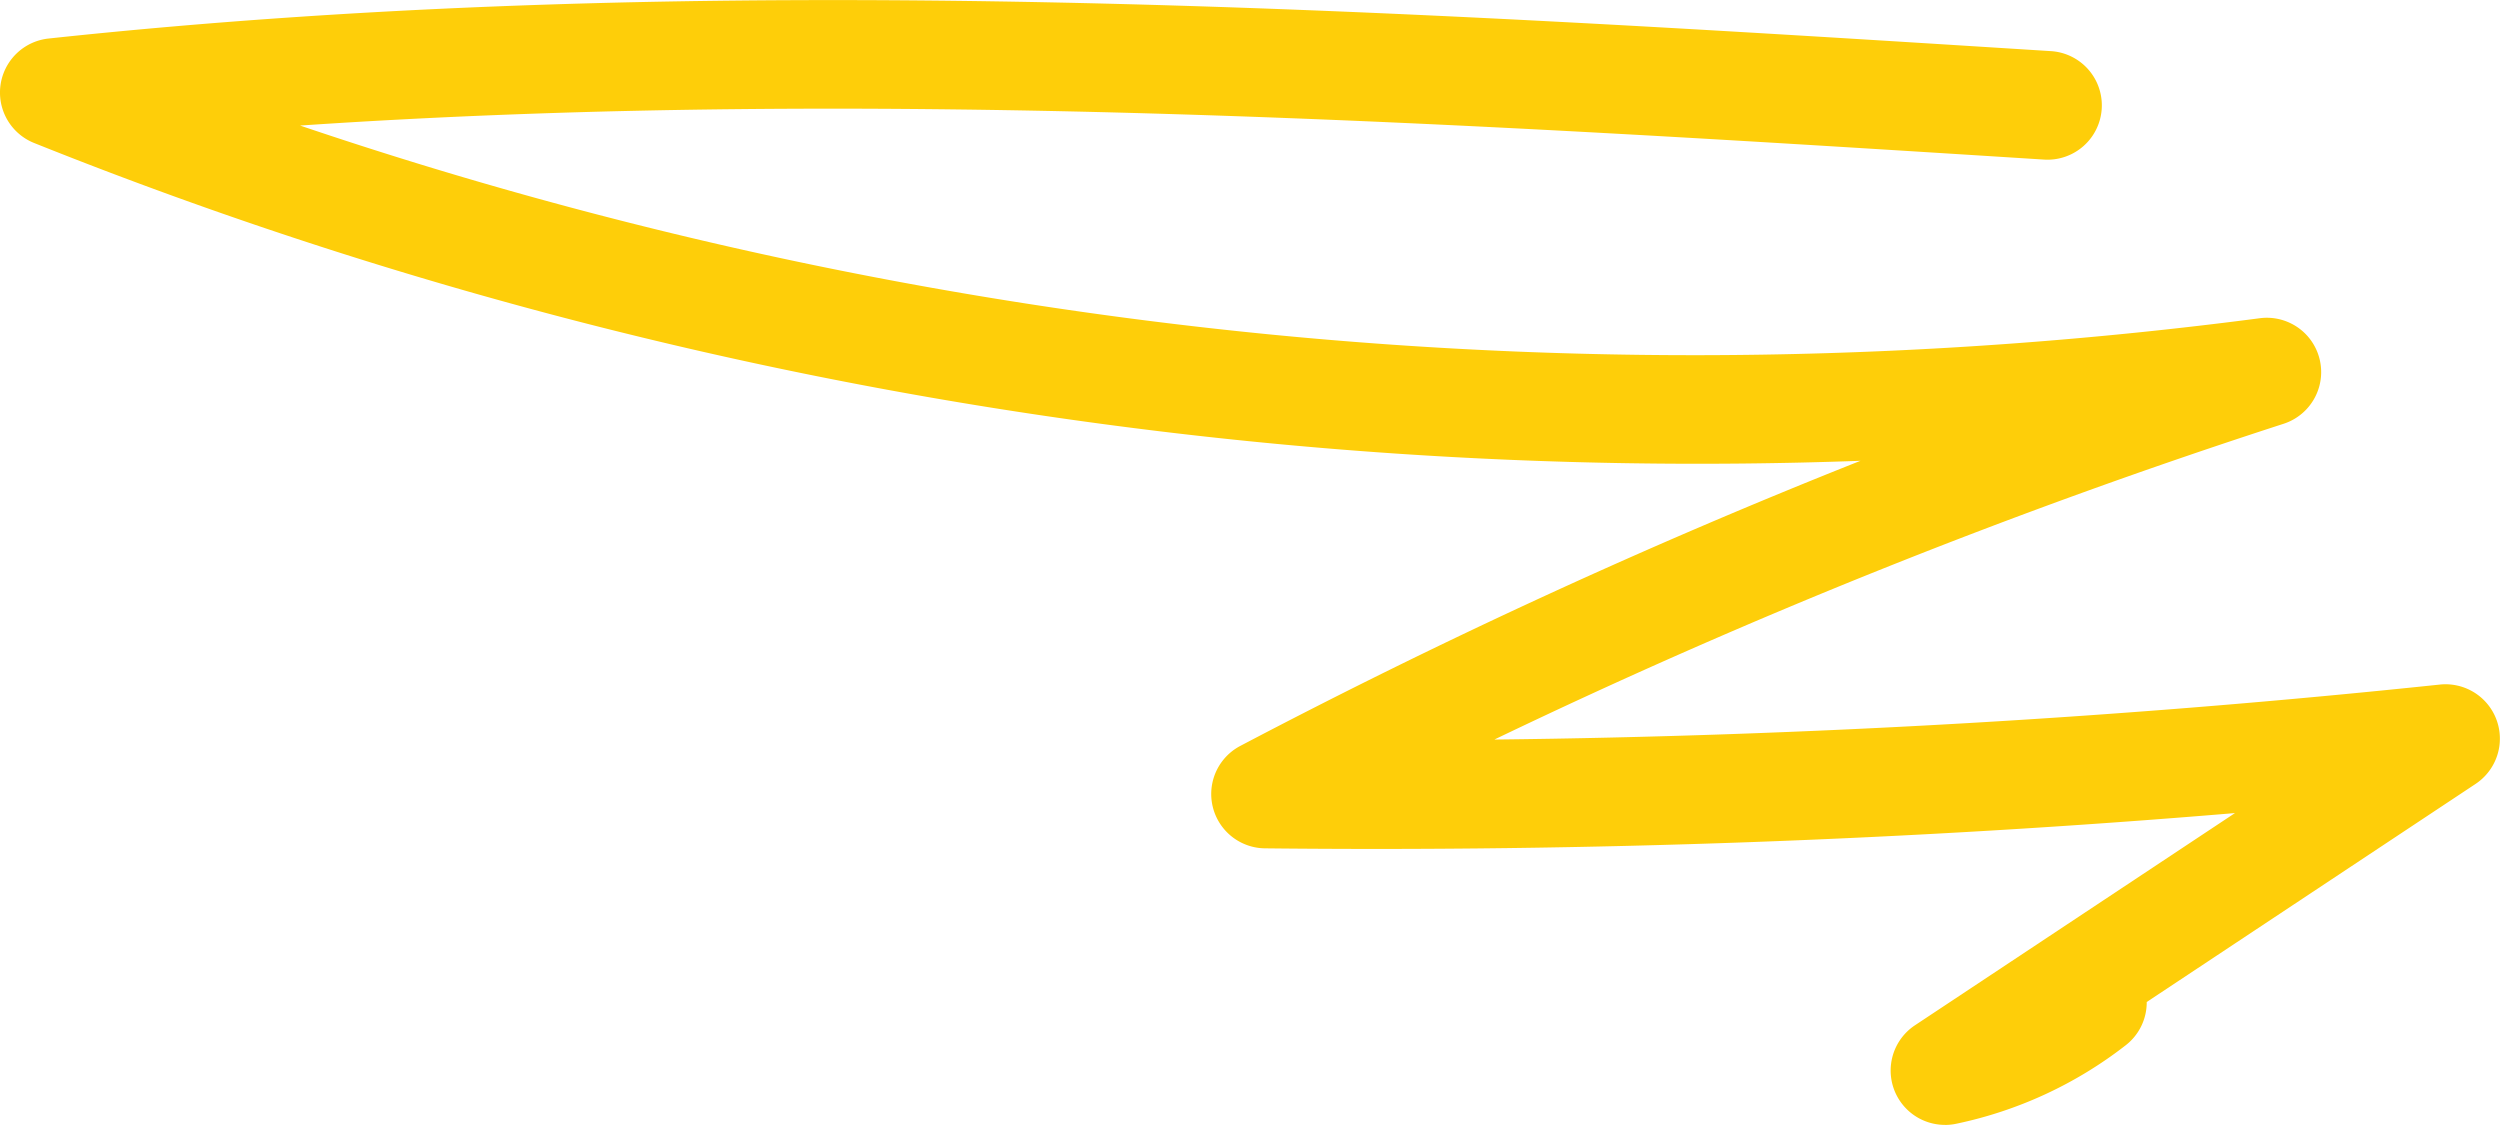
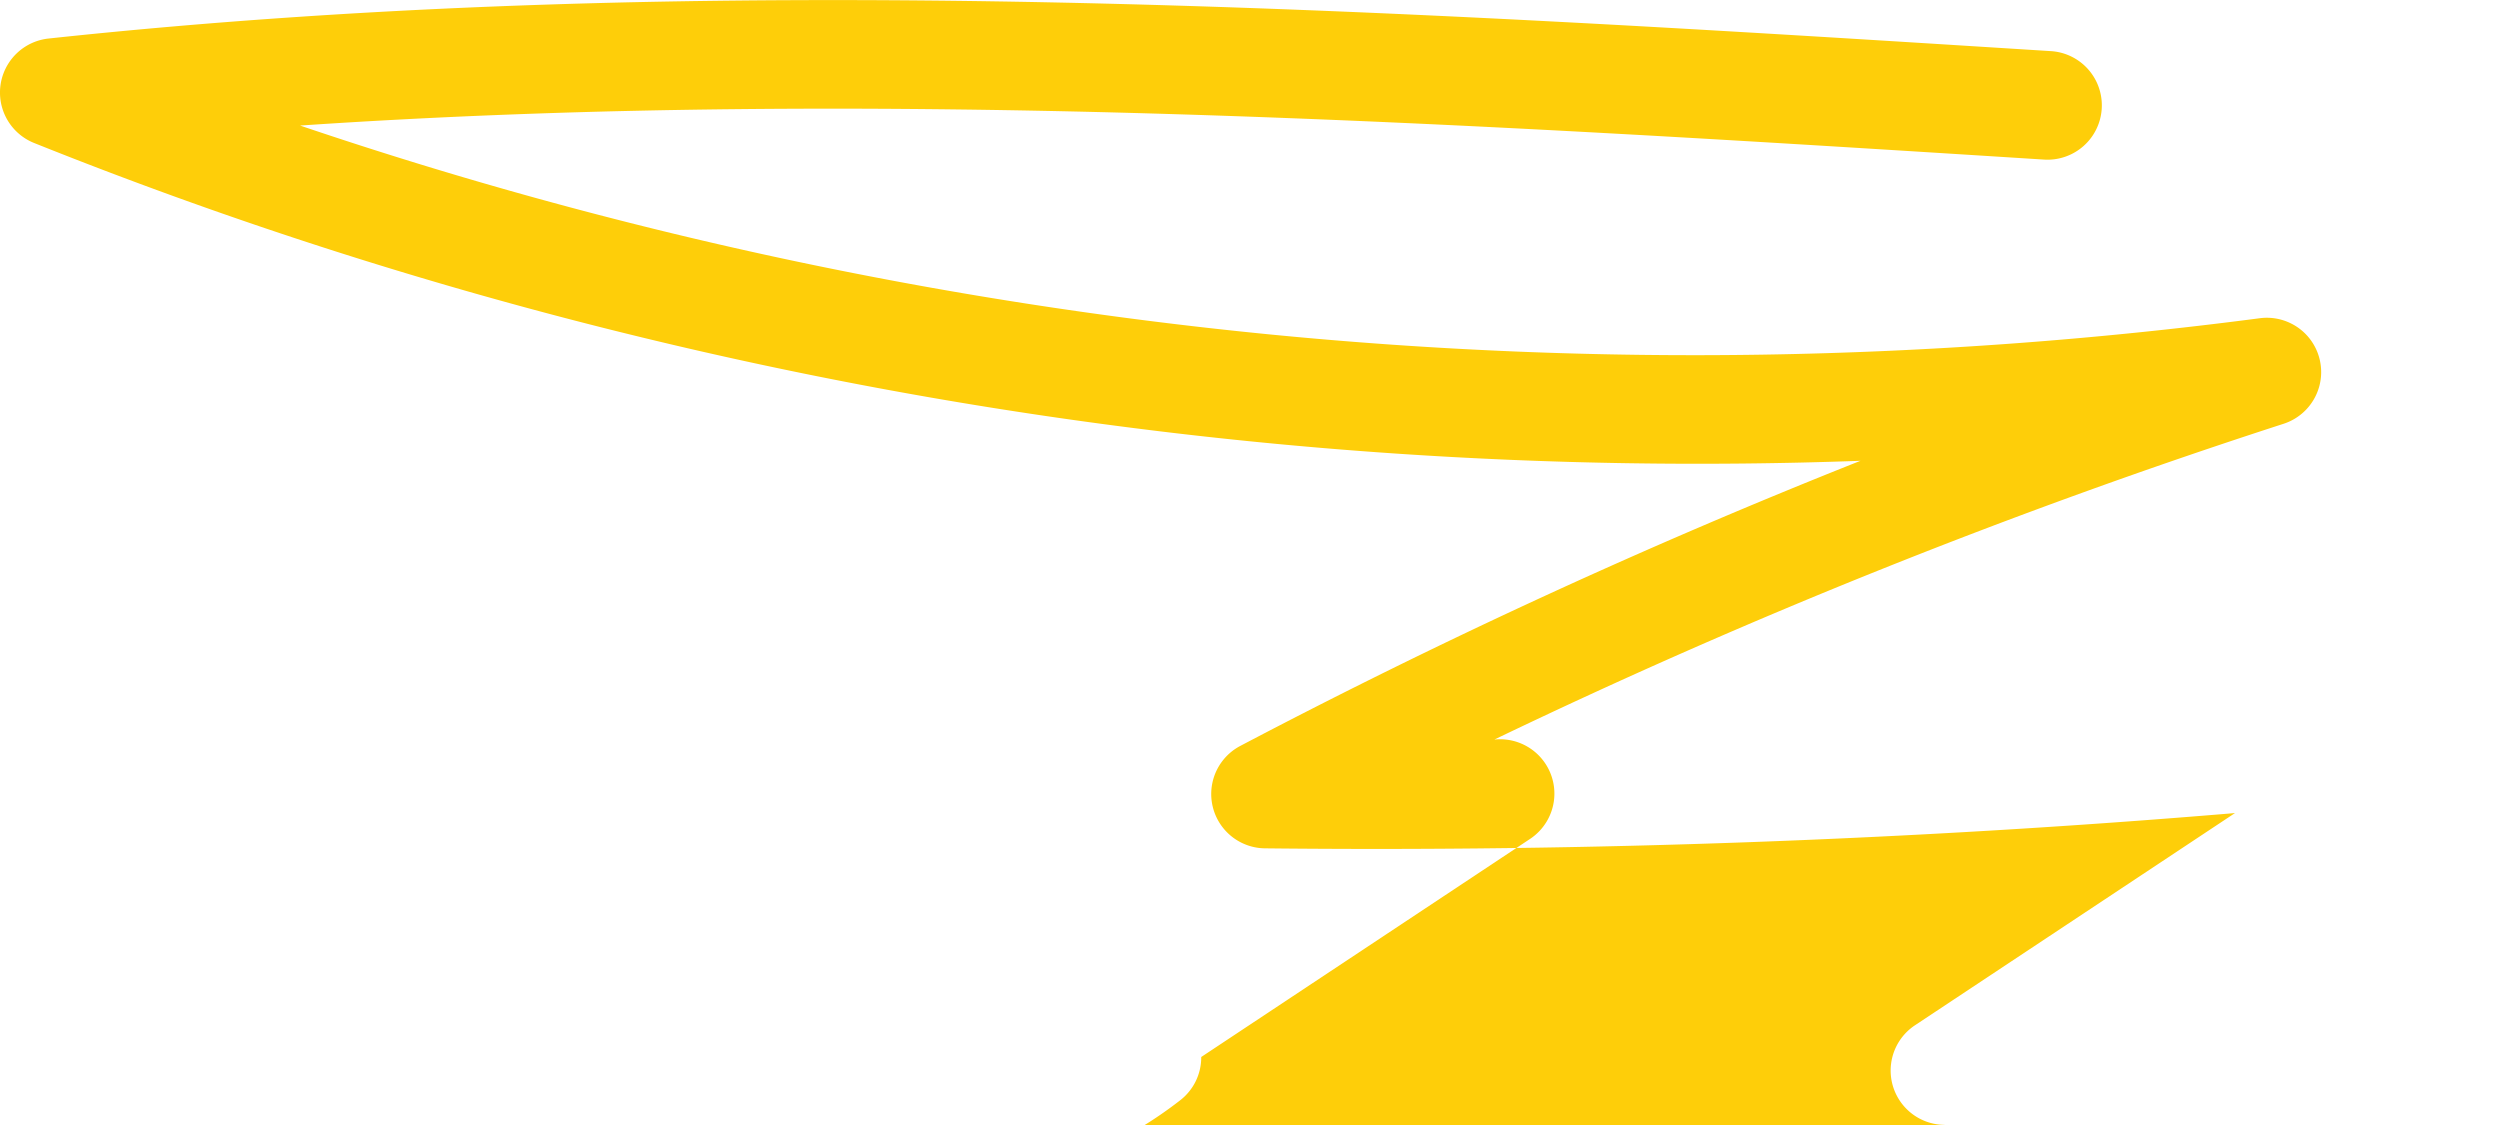
<svg xmlns="http://www.w3.org/2000/svg" width="99.256" height="44.664" viewBox="0 0 99.256 44.664">
-   <path id="line-bly" d="M2224.016,1378.508a2.157,2.157,0,0,1-1.191-3.955l12.705-8.425c-12.8,1.071-25.713,1.54-38.513,1.4a2.157,2.157,0,0,1-.979-4.066,254.228,254.228,0,0,1,24.623-11.32,177.639,177.639,0,0,1-72.513-12.619,2.157,2.157,0,0,1,.575-4.146c26.52-2.845,53.456-1.142,79.5.5a2.157,2.157,0,1,1-.273,4.306c-22.732-1.437-46.148-2.917-69.24-1.351a172.561,172.561,0,0,0,77.8,7.65,2.157,2.157,0,0,1,.947,4.191,250.528,250.528,0,0,0-31.331,12.536c12.531-.142,25.118-.874,37.538-2.183a2.158,2.158,0,0,1,1.419,3.944l-13.057,8.659a2.154,2.154,0,0,1-.83,1.714,16.437,16.437,0,0,1-6.744,3.122,2.163,2.163,0,0,1-.438.045Z" transform="translate(-2146.796 -1333.847)" fill="#fece09" />
+   <path id="line-bly" d="M2224.016,1378.508a2.157,2.157,0,0,1-1.191-3.955l12.705-8.425c-12.8,1.071-25.713,1.54-38.513,1.4a2.157,2.157,0,0,1-.979-4.066,254.228,254.228,0,0,1,24.623-11.32,177.639,177.639,0,0,1-72.513-12.619,2.157,2.157,0,0,1,.575-4.146c26.52-2.845,53.456-1.142,79.5.5a2.157,2.157,0,1,1-.273,4.306c-22.732-1.437-46.148-2.917-69.24-1.351a172.561,172.561,0,0,0,77.8,7.65,2.157,2.157,0,0,1,.947,4.191,250.528,250.528,0,0,0-31.331,12.536a2.158,2.158,0,0,1,1.419,3.944l-13.057,8.659a2.154,2.154,0,0,1-.83,1.714,16.437,16.437,0,0,1-6.744,3.122,2.163,2.163,0,0,1-.438.045Z" transform="translate(-2146.796 -1333.847)" fill="#fece09" />
</svg>